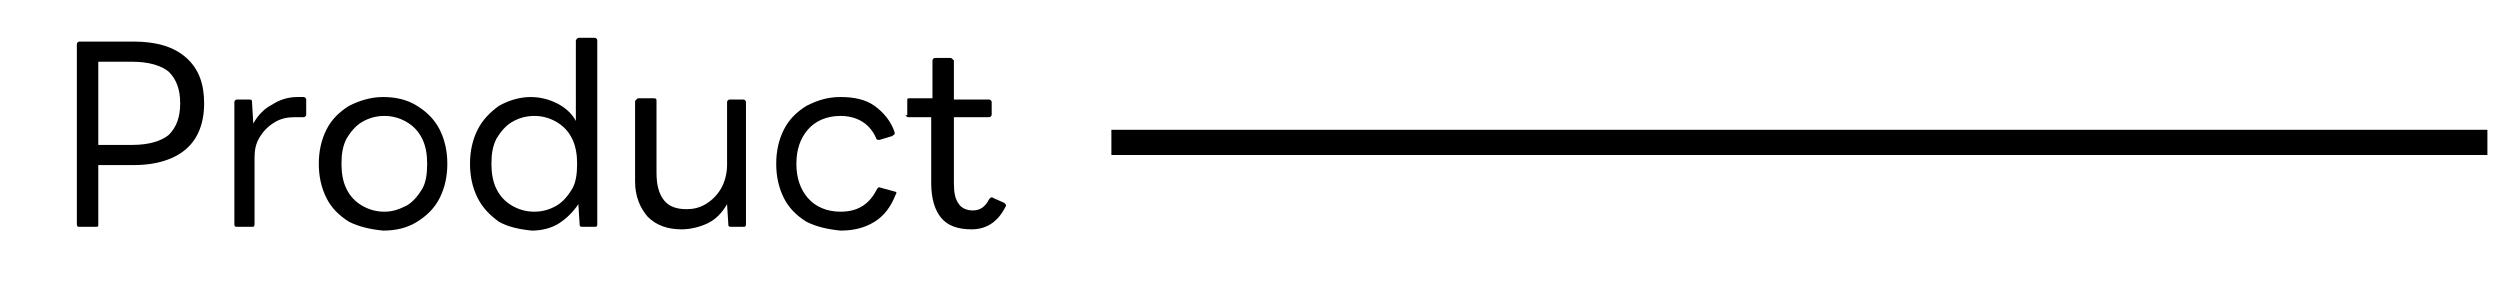
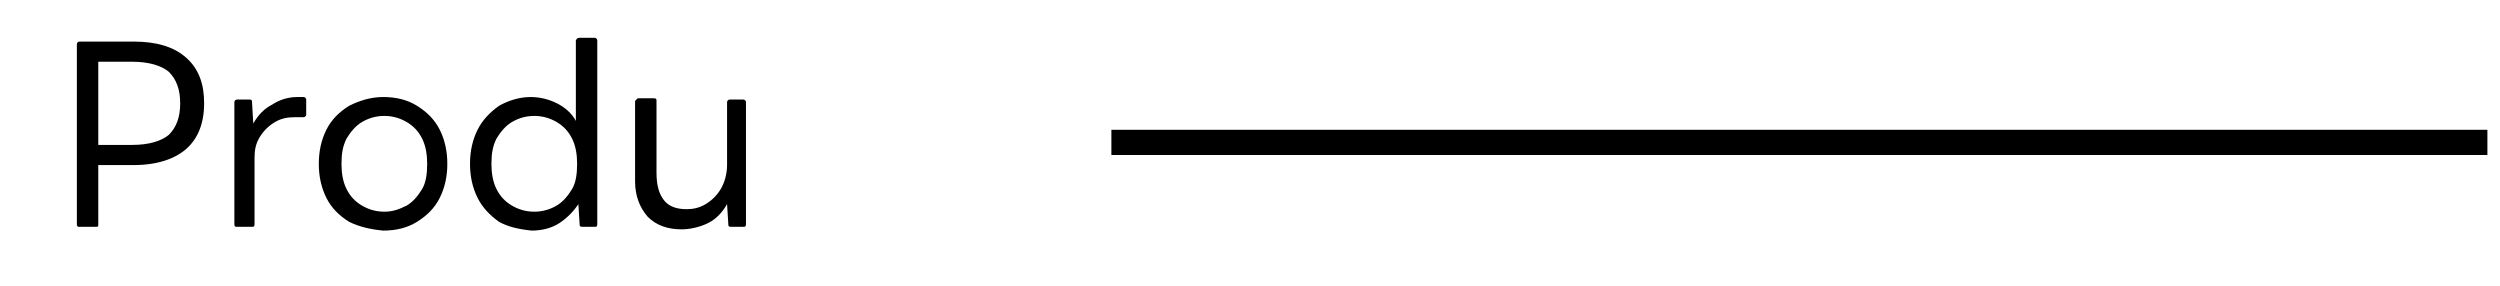
<svg xmlns="http://www.w3.org/2000/svg" version="1.1" id="レイヤー_1" x="0px" y="0px" viewBox="0 0 198.4 22.7" style="enable-background:new 0 0 198.4 22.7;" xml:space="preserve">
  <style type="text/css">
	.st0{enable-background:new    ;}
</style>
  <g class="st0">
    <path d="M6.1,17.8V3.5c0-0.1,0.1-0.2,0.2-0.2h4.3c1.8,0,3.2,0.4,4.2,1.3s1.4,2.1,1.4,3.6c0,1.6-0.5,2.8-1.4,3.6   c-0.9,0.8-2.3,1.3-4.2,1.3H7.8v4.8C7.8,18,7.7,18,7.6,18H6.3C6.2,18,6.1,18,6.1,17.8z M7.8,11.5h2.7c1.3,0,2.3-0.3,2.9-0.8   c0.6-0.6,0.9-1.4,0.9-2.5c0-1.1-0.3-1.9-0.9-2.5c-0.6-0.5-1.6-0.8-2.9-0.8H7.8V11.5z" />
    <path d="M18.6,17.8V8.1c0-0.1,0.1-0.2,0.2-0.2h1c0.2,0,0.2,0.1,0.2,0.2l0.1,1.7c0.4-0.7,0.9-1.2,1.5-1.5c0.6-0.4,1.3-0.6,2-0.6   c0.3,0,0.4,0,0.5,0c0.1,0,0.2,0.1,0.2,0.2v1.2c0,0.1-0.1,0.2-0.2,0.2c-0.1,0-0.2,0-0.3,0c-0.1,0-0.3,0-0.4,0   c-0.6,0-1.1,0.1-1.6,0.4c-0.5,0.3-0.9,0.7-1.2,1.2c-0.3,0.5-0.4,1-0.4,1.6v5.3c0,0.2-0.1,0.2-0.2,0.2h-1.2   C18.7,18,18.6,18,18.6,17.8z" />
    <path d="M27.7,17.6c-0.8-0.5-1.4-1.1-1.8-1.9c-0.4-0.8-0.6-1.7-0.6-2.7s0.2-1.9,0.6-2.7c0.4-0.8,1-1.4,1.8-1.9   c0.8-0.4,1.7-0.7,2.7-0.7c1,0,1.9,0.2,2.7,0.7c0.8,0.5,1.4,1.1,1.8,1.9c0.4,0.8,0.6,1.7,0.6,2.7s-0.2,1.9-0.6,2.7s-1,1.4-1.8,1.9   c-0.8,0.5-1.7,0.7-2.7,0.7C29.4,18.2,28.5,18,27.7,17.6z M32.3,16.3c0.5-0.3,0.9-0.8,1.2-1.3s0.4-1.2,0.4-2c0-0.7-0.1-1.4-0.4-2   c-0.3-0.6-0.7-1-1.2-1.3c-0.5-0.3-1.1-0.5-1.8-0.5s-1.3,0.2-1.8,0.5c-0.5,0.3-0.9,0.8-1.2,1.3c-0.3,0.6-0.4,1.2-0.4,2   c0,0.7,0.1,1.4,0.4,2s0.7,1,1.2,1.3c0.5,0.3,1.1,0.5,1.8,0.5S31.7,16.6,32.3,16.3z" />
    <path d="M39.6,17.6c-0.7-0.5-1.3-1.1-1.7-1.9S37.3,14,37.3,13c0-1,0.2-1.9,0.6-2.7c0.4-0.8,1-1.4,1.7-1.9c0.7-0.4,1.6-0.7,2.5-0.7   c0.8,0,1.5,0.2,2.1,0.5c0.6,0.3,1.2,0.8,1.5,1.4V3.2C45.8,3,45.9,3,46,3h1.2c0.1,0,0.2,0.1,0.2,0.2v14.6c0,0.2-0.1,0.2-0.2,0.2h-1   c-0.2,0-0.2-0.1-0.2-0.2l-0.1-1.6c-0.4,0.6-0.9,1.1-1.5,1.5s-1.4,0.6-2.2,0.6C41.2,18.2,40.3,18,39.6,17.6z M44.2,16.3   c0.5-0.3,0.9-0.8,1.2-1.3s0.4-1.2,0.4-2c0-0.7-0.1-1.4-0.4-2c-0.3-0.6-0.7-1-1.2-1.3c-0.5-0.3-1.1-0.5-1.8-0.5s-1.3,0.2-1.8,0.5   c-0.5,0.3-0.9,0.8-1.2,1.3c-0.3,0.6-0.4,1.2-0.4,2c0,0.7,0.1,1.4,0.4,2s0.7,1,1.2,1.3c0.5,0.3,1.1,0.5,1.8,0.5S43.7,16.6,44.2,16.3   z" />
    <path d="M51.4,17.2c-0.6-0.7-1-1.6-1-2.8V8.1c0-0.1,0-0.1,0.1-0.2s0.1-0.1,0.2-0.1h1.2c0.2,0,0.2,0.1,0.2,0.2v5.7   c0,1,0.2,1.7,0.6,2.2c0.4,0.5,1,0.7,1.8,0.7c0.5,0,1-0.1,1.5-0.4s0.9-0.7,1.2-1.2c0.3-0.5,0.5-1.2,0.5-1.9V8.1   c0-0.1,0.1-0.2,0.2-0.2H59c0.1,0,0.2,0.1,0.2,0.2v9.7c0,0.2-0.1,0.2-0.2,0.2h-1c-0.2,0-0.2-0.1-0.2-0.2l-0.1-1.6   c-0.4,0.7-0.9,1.2-1.5,1.5s-1.4,0.5-2.1,0.5C53,18.2,52.1,17.9,51.4,17.2z" />
-     <path d="M64,17.6c-0.8-0.5-1.4-1.1-1.8-1.9c-0.4-0.8-0.6-1.7-0.6-2.7c0-1,0.2-1.9,0.6-2.7s1-1.4,1.8-1.9c0.8-0.4,1.6-0.7,2.7-0.7   c1.1,0,2,0.2,2.7,0.7c0.7,0.5,1.3,1.2,1.6,2.1l0,0.1c0,0.1-0.1,0.1-0.2,0.2l-1,0.3l-0.1,0c-0.1,0-0.2-0.1-0.2-0.2   c-0.5-1.1-1.5-1.7-2.8-1.7c-1.1,0-2,0.4-2.6,1.1s-0.9,1.6-0.9,2.7c0,1.1,0.3,2,0.9,2.7c0.6,0.7,1.5,1.1,2.6,1.1   c1.4,0,2.3-0.6,2.9-1.8c0.1-0.1,0.1-0.2,0.3-0.1l1.1,0.3c0.1,0,0.2,0.1,0.1,0.2c-0.4,1-0.9,1.7-1.7,2.2c-0.8,0.5-1.7,0.7-2.7,0.7   C65.7,18.2,64.8,18,64,17.6z" />
-     <path d="M74.7,17.3c-0.5-0.6-0.8-1.5-0.8-2.8V9.3h-1.8c-0.1,0-0.1,0-0.2-0.1S72,9.2,72,9.1v-1C72,8,72,8,72,7.9s0.1-0.1,0.2-0.1H74   V4.8c0-0.1,0.1-0.2,0.2-0.2h1.2c0.1,0,0.1,0,0.2,0.1s0.1,0.1,0.1,0.1v3.1h2.8c0.1,0,0.2,0.1,0.2,0.2v1c0,0.1-0.1,0.2-0.2,0.2h-2.8   v5.2c0,0.8,0.1,1.3,0.4,1.7c0.2,0.3,0.6,0.5,1.1,0.5c0.6,0,1-0.3,1.3-0.9c0.1-0.1,0.2-0.2,0.3-0.1l0.9,0.4c0.1,0.1,0.2,0.2,0.1,0.3   c-0.6,1.2-1.5,1.8-2.7,1.8C76,18.2,75.2,17.9,74.7,17.3z" />
  </g>
  <rect x="88.2" y="10.3" width="109.2" height="2" />
</svg>